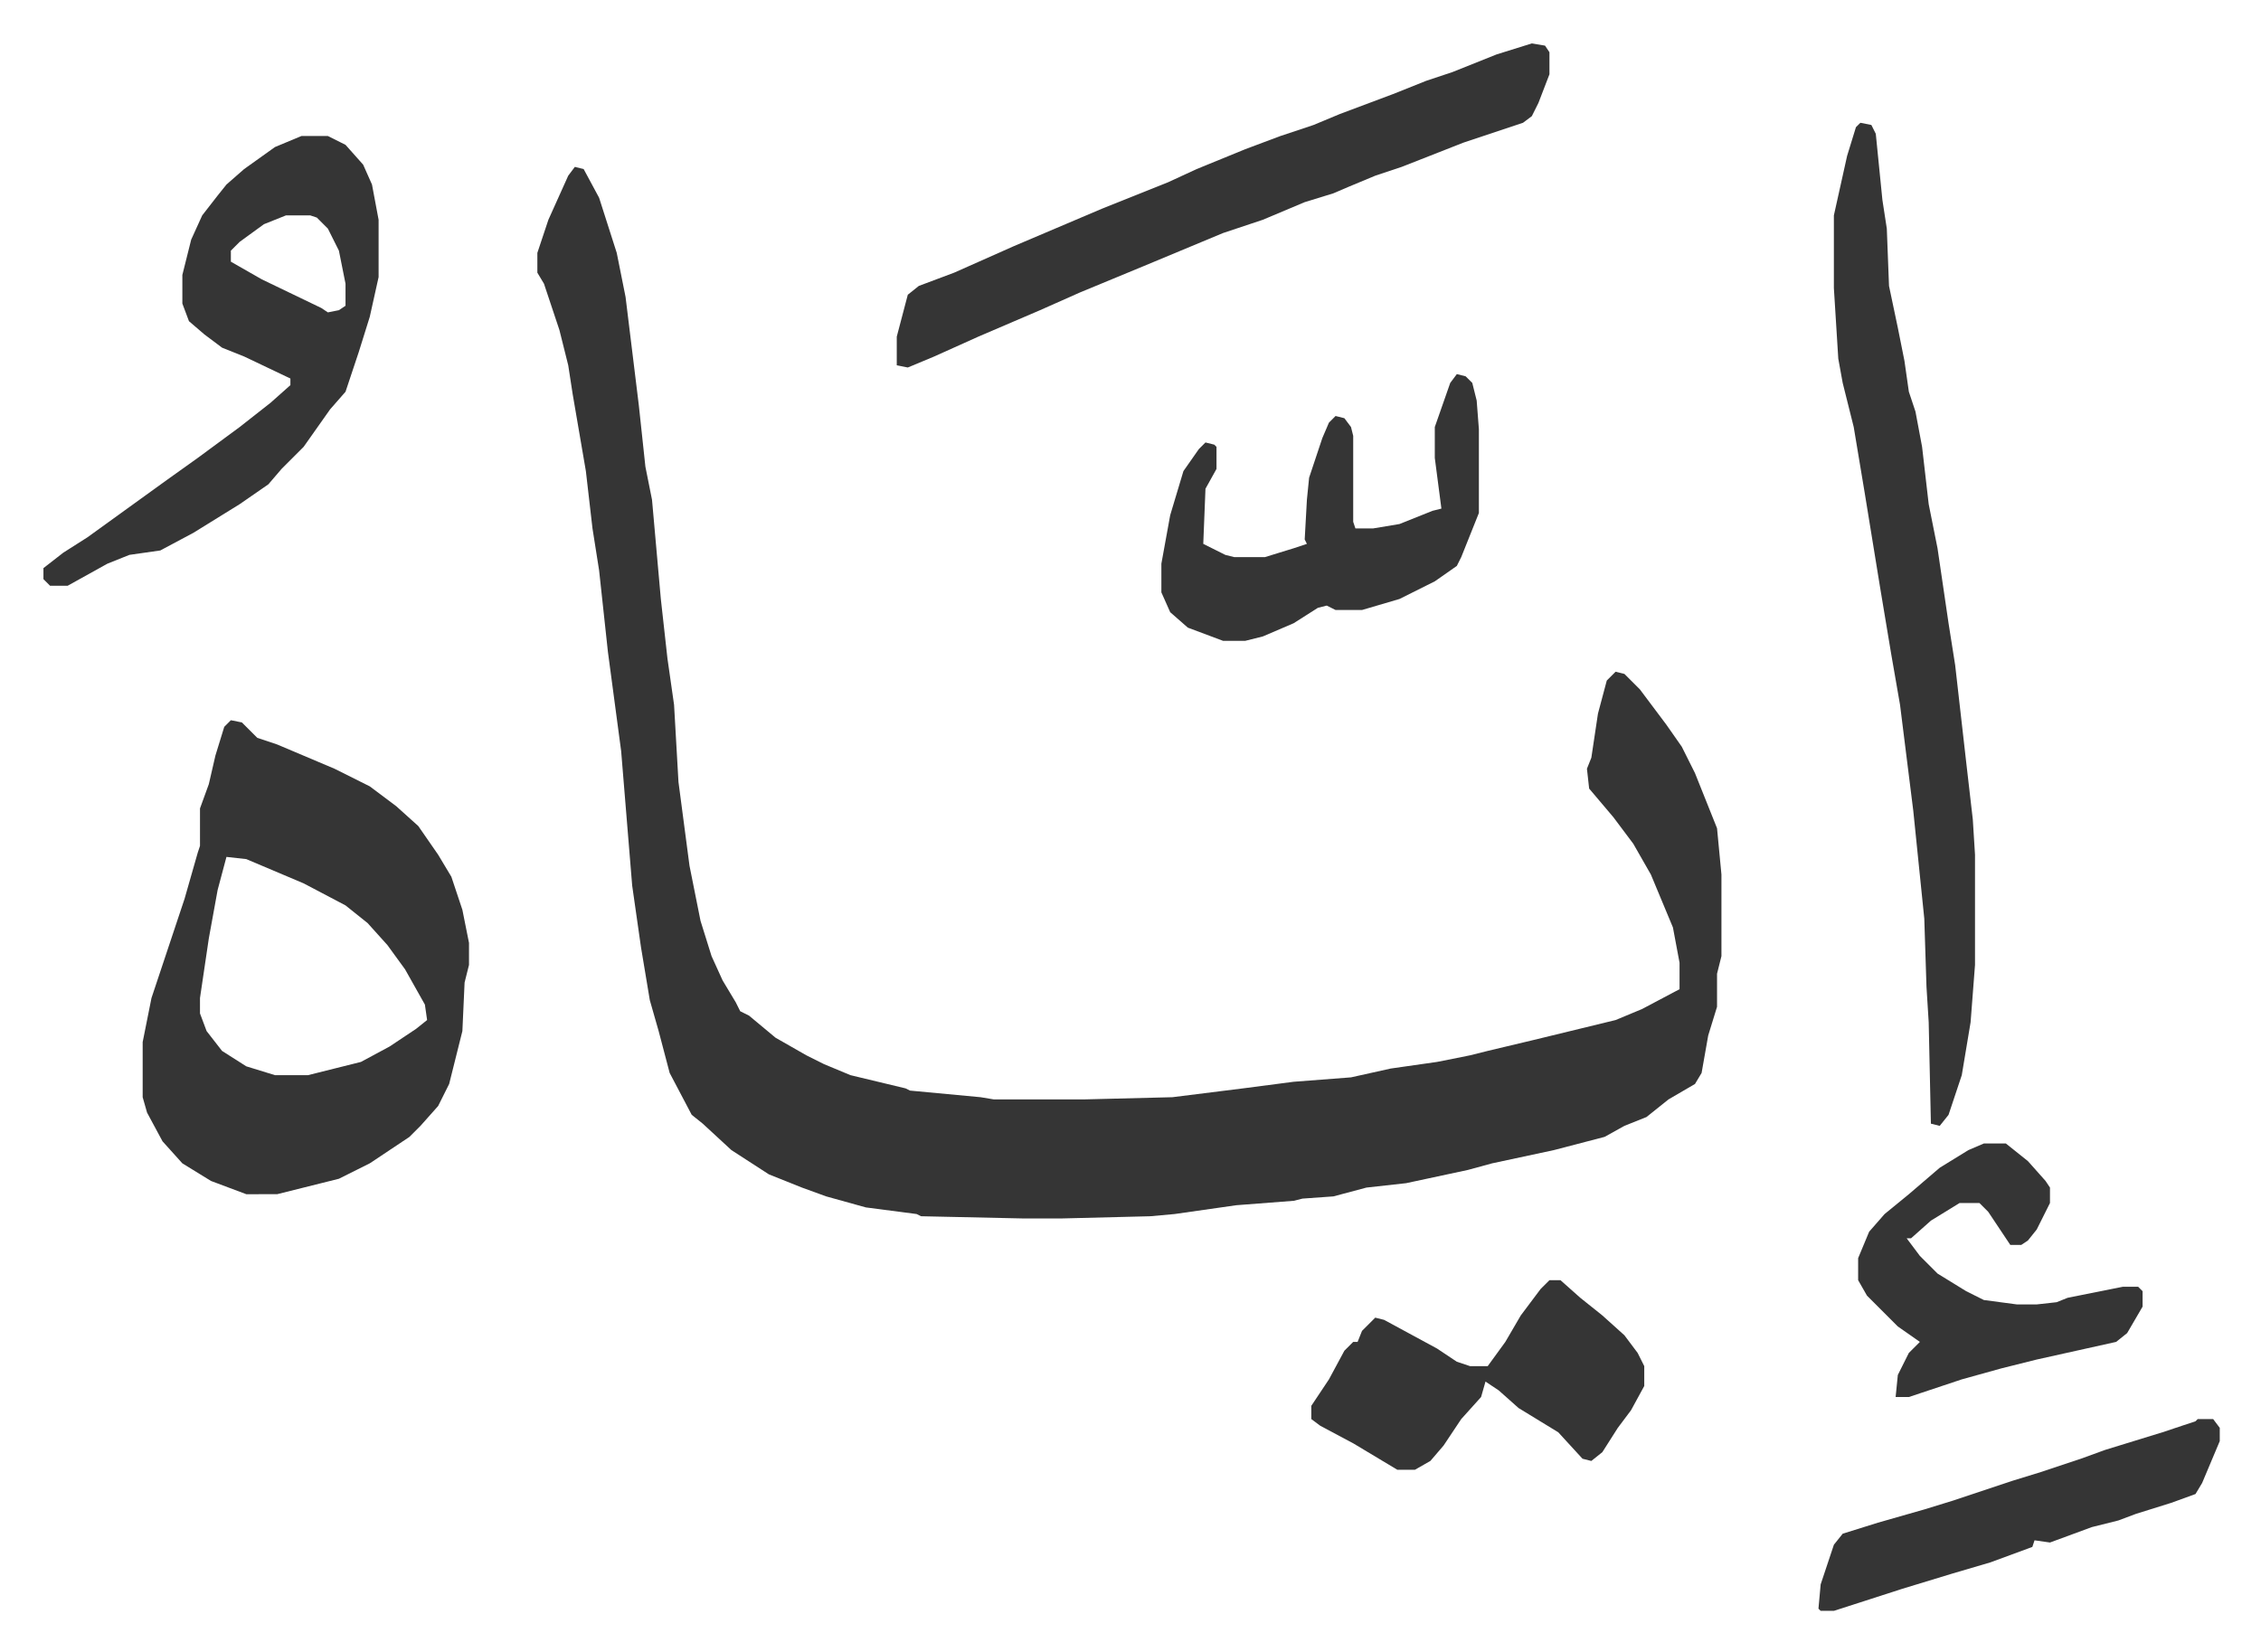
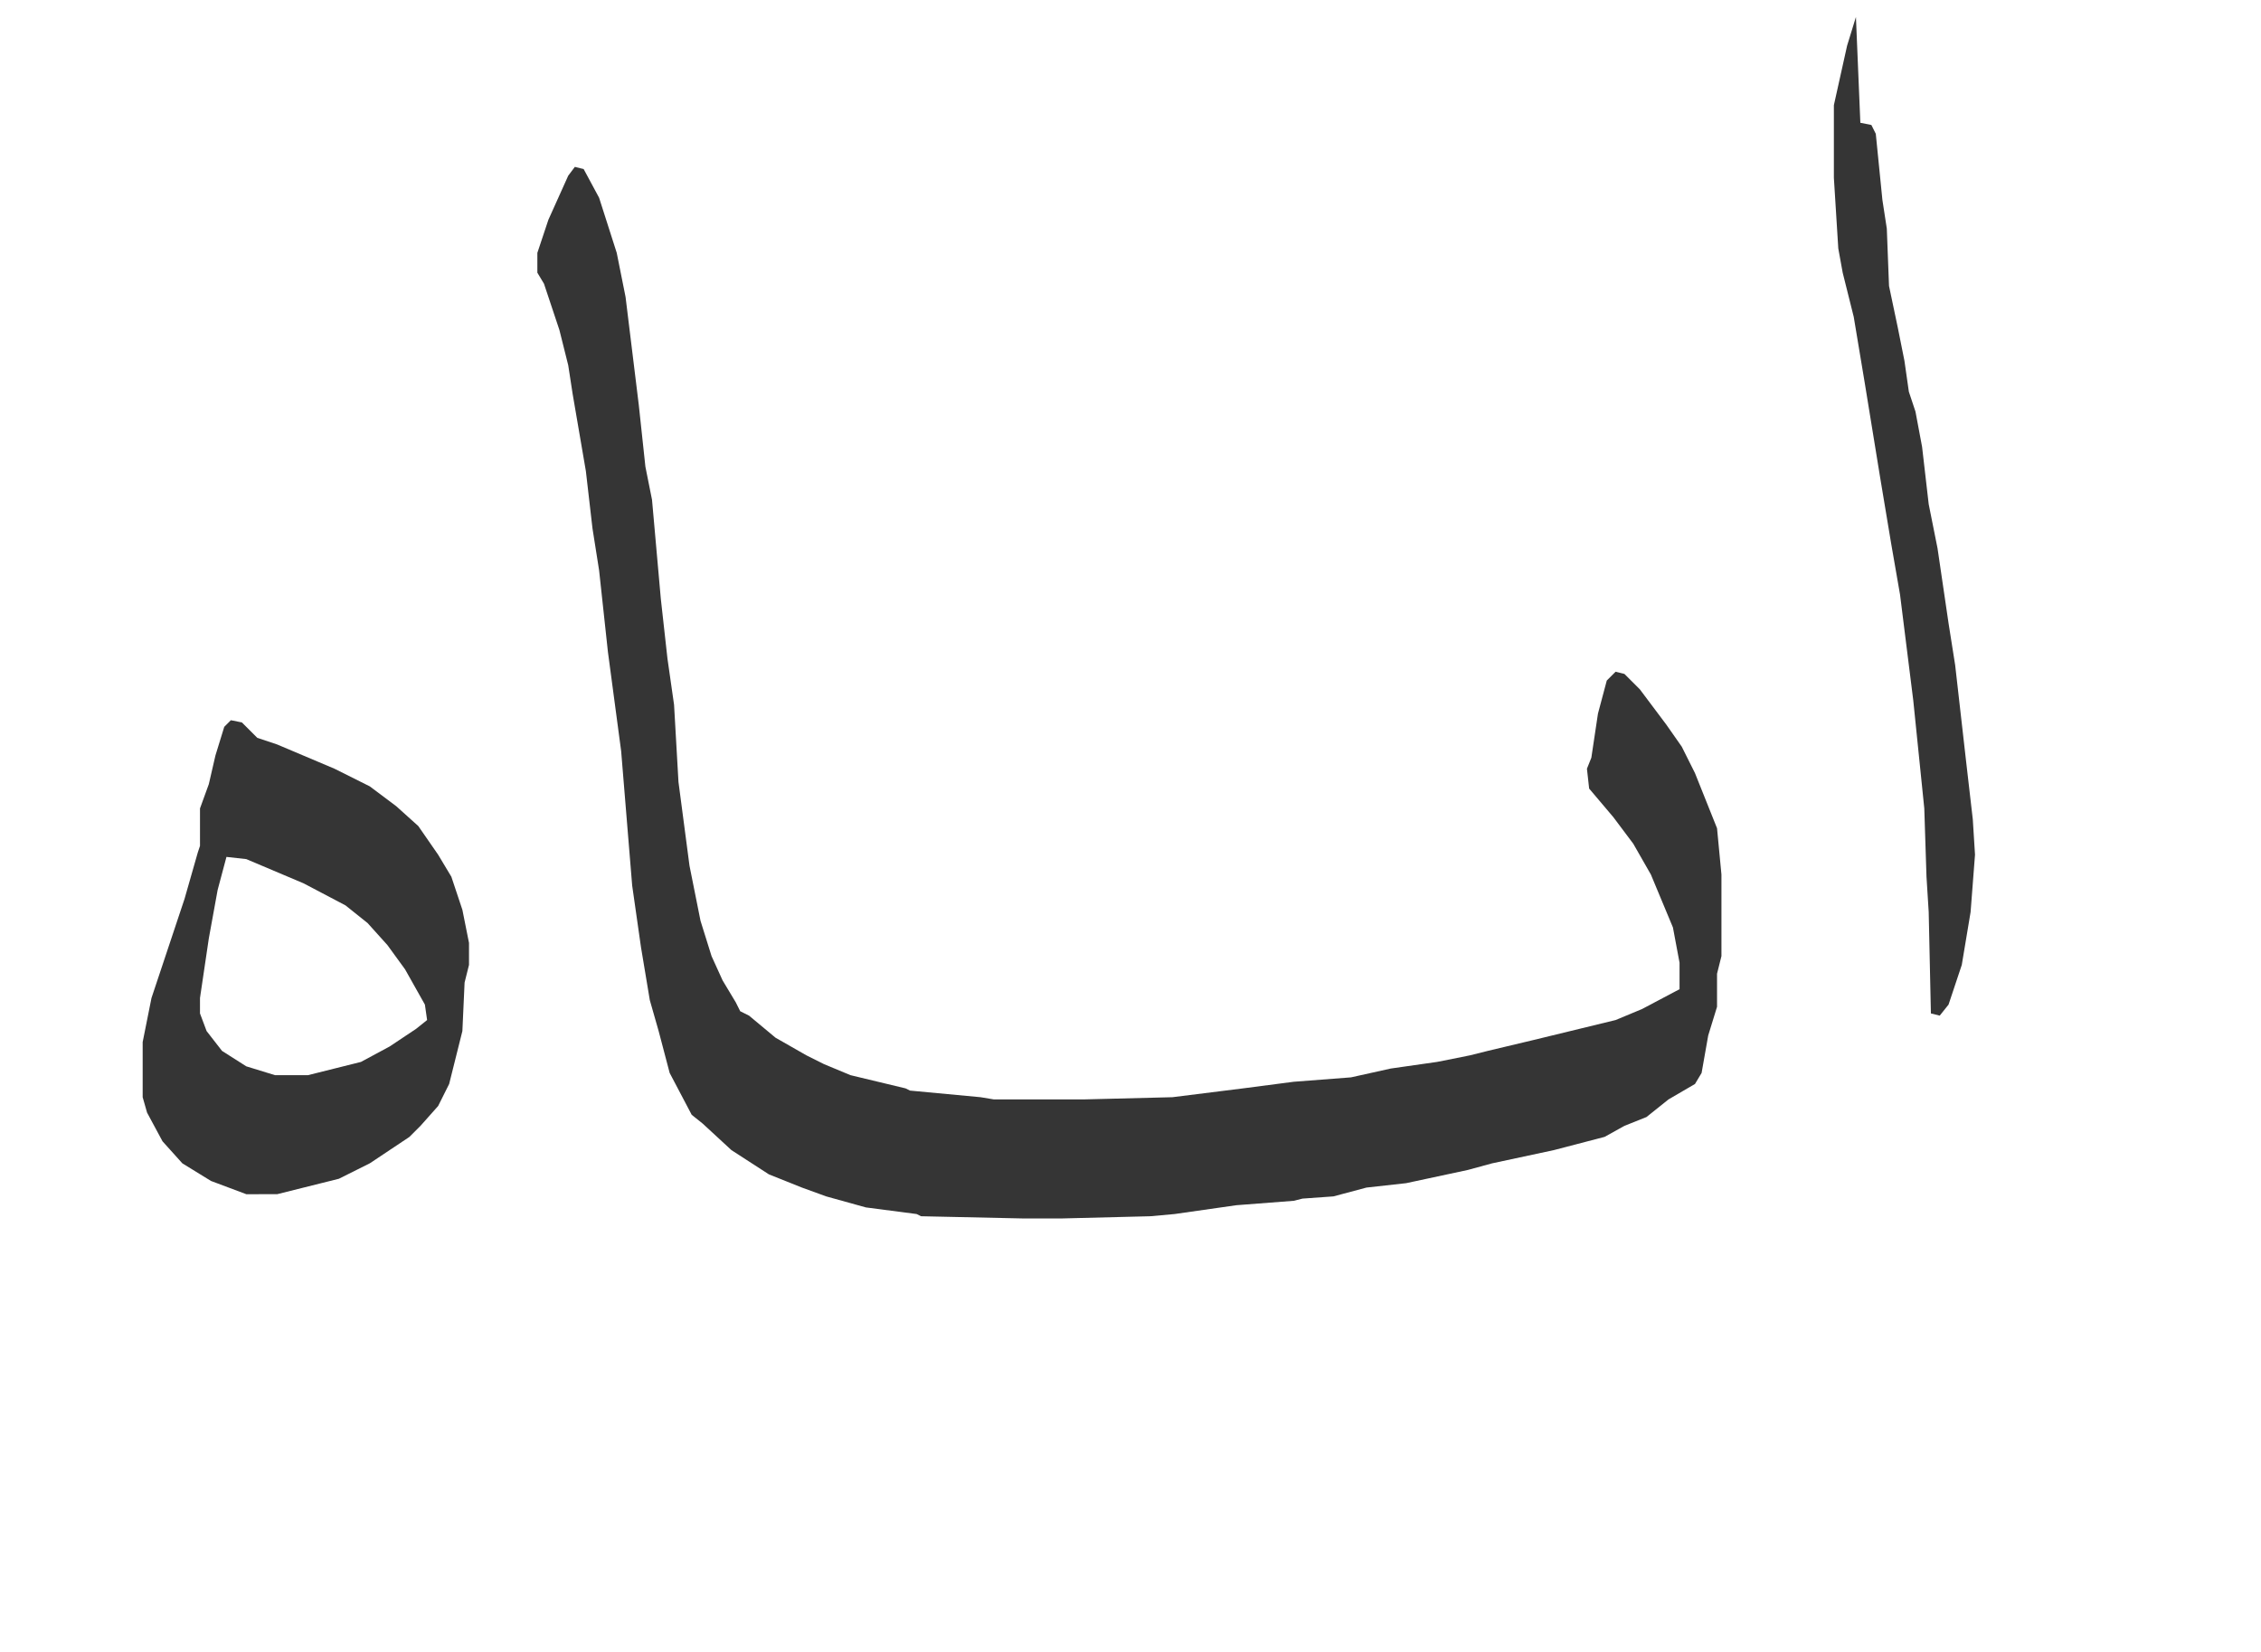
<svg xmlns="http://www.w3.org/2000/svg" viewBox="-19.7 440.3 1025.4 749.4">
-   <path fill="#353535" id="rule_normal" d="m241 516 4 1 7 13 8 25 4 20 6 49 3 28 3 15 4 45 3 27 3 21 2 35 5 38 5 25 5 16 5 11 6 10 2 4 4 2 12 10 14 8 8 4 12 5 25 6 2 1 32 3 6 1h41l40-1 32-4 23-3 26-2 18-4 21-3 15-3 8-2 21-5 37-9 12-5 17-9v-12l-3-16-10-24-8-14-9-12-11-13-1-9 2-5 3-20 4-15 4-4 4 1 7 7 12 16 7 10 6 12 10 25 2 21v37l-2 8v15l-4 13-3 17-3 5-12 7-10 8-10 4-9 5-23 6-28 6-11 3-14 3-14 3-18 2-15 4-14 1-4 1-26 2-28 4-11 1-40 1h-18l-46-1-2-1-23-3-18-5-11-4-10-4-5-2-17-11-13-12-5-4-10-19-5-19-4-14-4-24-4-28-5-61-6-45-4-37-3-19-3-26-6-35-2-13-4-16-7-21-3-5v-9l5-15 9-20zM85 767l5 1 7 7 9 3 26 11 16 8 12 9 10 9 9 13 6 10 5 15 3 15v10l-2 8-1 22-6 24-5 10-8 9-5 5-18 12-14 7-28 7H92l-16-6-13-8-9-10-7-13-2-7v-25l4-20 4-12 3-9 8-24 6-21 1-3v-17l4-11 3-13 4-13zm-2 62-4 15-4 22-4 27v7l3 8 7 9 11 7 13 4h15l24-6 13-7 12-8 5-4-1-7-9-16-8-11-9-10-10-8-19-10-26-11zm741-333 5 1 2 4 3 30 2 13 1 26 4 19 3 15 2 14 3 9 3 16 3 26 4 20 5 34 3 19 5 44 3 26 1 16v50l-2 26-4 24-6 18-4 5-4-1-1-46-1-16-1-31-5-49-6-48-4-23-5-30-7-43-5-30-5-20-2-11-2-32v-33l6-27 4-13z" />
-   <path fill="#353535" id="rule_normal" d="m675 460 6 1 2 3v10l-5 13-3 6-4 3-27 9-28 11-12 4-12 5-7 3-13 4-19 8-18 6-36 15-29 12-18 8-28 12-20 9-12 5-5-1v-13l5-19 5-4 16-6 27-12 40-17 30-12 13-6 22-9 16-6 15-5 12-5 24-9 15-6 12-4 20-8zm-558 42h12l8 4 8 9 4 9 3 16v26l-4 18-5 16-3 9-3 9-7 8-12 17-10 10-6 7-13 9-21 13-15 8-14 2-10 4-18 10H3l-3-3v-5l9-7 11-7 18-13 18-13 14-10 19-14 14-11 9-8v-3l-21-10-10-4-8-6-7-6-3-8v-13l4-16 5-11 7-9 4-5 8-7 14-10zm-7 36-10 4-11 8-4 4v5l14 8 27 13 3 2 5-1 3-2v-10l-3-15-5-10-5-5-3-1zm531 72 4 1 3 3 2 8 1 13v38l-8 20-2 4-10 7-16 8-17 5h-12l-4-2-4 1-11 7-14 6-8 2h-10l-16-6-8-7-4-9v-13l4-22 6-20 7-10 3-3 4 1 1 1v10l-5 9-1 25 10 5 4 1h14l13-4 6-2-1-2 1-18 1-10 6-18 3-7 3-3 4 1 3 4 1 4v39l1 3h8l12-2 15-6 4-1-3-23v-14l7-20zm42 411h5l9 8 10 8 10 9 6 8 3 6v9l-6 11-6 8-7 11-5 4-4-1-11-12-18-11-9-8-6-4-2 7-9 10-8 12-6 7-7 4h-8l-20-12-15-8-4-3v-6l8-12 7-13 4-4h2l2-5 6-6 4 1 24 13 9 6 6 2h8l8-11 7-12 9-12zm197-62h10l10 8 8 9 2 3v7l-6 12-4 5-3 2h-5l-10-15-4-4h-9l-13 8-9 8h-2l6 8 8 8 13 8 8 4 15 2h9l9-1 5-2 25-5h7l2 2v7l-7 12-5 4-36 8-16 4-18 5-18 6-6 2h-6l1-10 5-10 5-5-10-7-14-14-4-7v-10l5-12 7-8 11-9 14-12 13-8zm97 125h7l3 4v6l-8 19-3 5-11 4-16 5-8 3-12 3-19 7-7-1-1 3-19 7-17 5-23 7-31 10h-6l-1-1 1-11 6-18 4-5 16-5 21-6 13-4 27-9 13-4 18-6 11-4 13-4 13-4 15-5z" />
+   <path fill="#353535" id="rule_normal" d="m241 516 4 1 7 13 8 25 4 20 6 49 3 28 3 15 4 45 3 27 3 21 2 35 5 38 5 25 5 16 5 11 6 10 2 4 4 2 12 10 14 8 8 4 12 5 25 6 2 1 32 3 6 1h41l40-1 32-4 23-3 26-2 18-4 21-3 15-3 8-2 21-5 37-9 12-5 17-9v-12l-3-16-10-24-8-14-9-12-11-13-1-9 2-5 3-20 4-15 4-4 4 1 7 7 12 16 7 10 6 12 10 25 2 21v37l-2 8v15l-4 13-3 17-3 5-12 7-10 8-10 4-9 5-23 6-28 6-11 3-14 3-14 3-18 2-15 4-14 1-4 1-26 2-28 4-11 1-40 1h-18l-46-1-2-1-23-3-18-5-11-4-10-4-5-2-17-11-13-12-5-4-10-19-5-19-4-14-4-24-4-28-5-61-6-45-4-37-3-19-3-26-6-35-2-13-4-16-7-21-3-5v-9l5-15 9-20zM85 767l5 1 7 7 9 3 26 11 16 8 12 9 10 9 9 13 6 10 5 15 3 15v10l-2 8-1 22-6 24-5 10-8 9-5 5-18 12-14 7-28 7H92l-16-6-13-8-9-10-7-13-2-7v-25l4-20 4-12 3-9 8-24 6-21 1-3v-17l4-11 3-13 4-13zm-2 62-4 15-4 22-4 27v7l3 8 7 9 11 7 13 4h15l24-6 13-7 12-8 5-4-1-7-9-16-8-11-9-10-10-8-19-10-26-11zm741-333 5 1 2 4 3 30 2 13 1 26 4 19 3 15 2 14 3 9 3 16 3 26 4 20 5 34 3 19 5 44 3 26 1 16l-2 26-4 24-6 18-4 5-4-1-1-46-1-16-1-31-5-49-6-48-4-23-5-30-7-43-5-30-5-20-2-11-2-32v-33l6-27 4-13z" />
</svg>